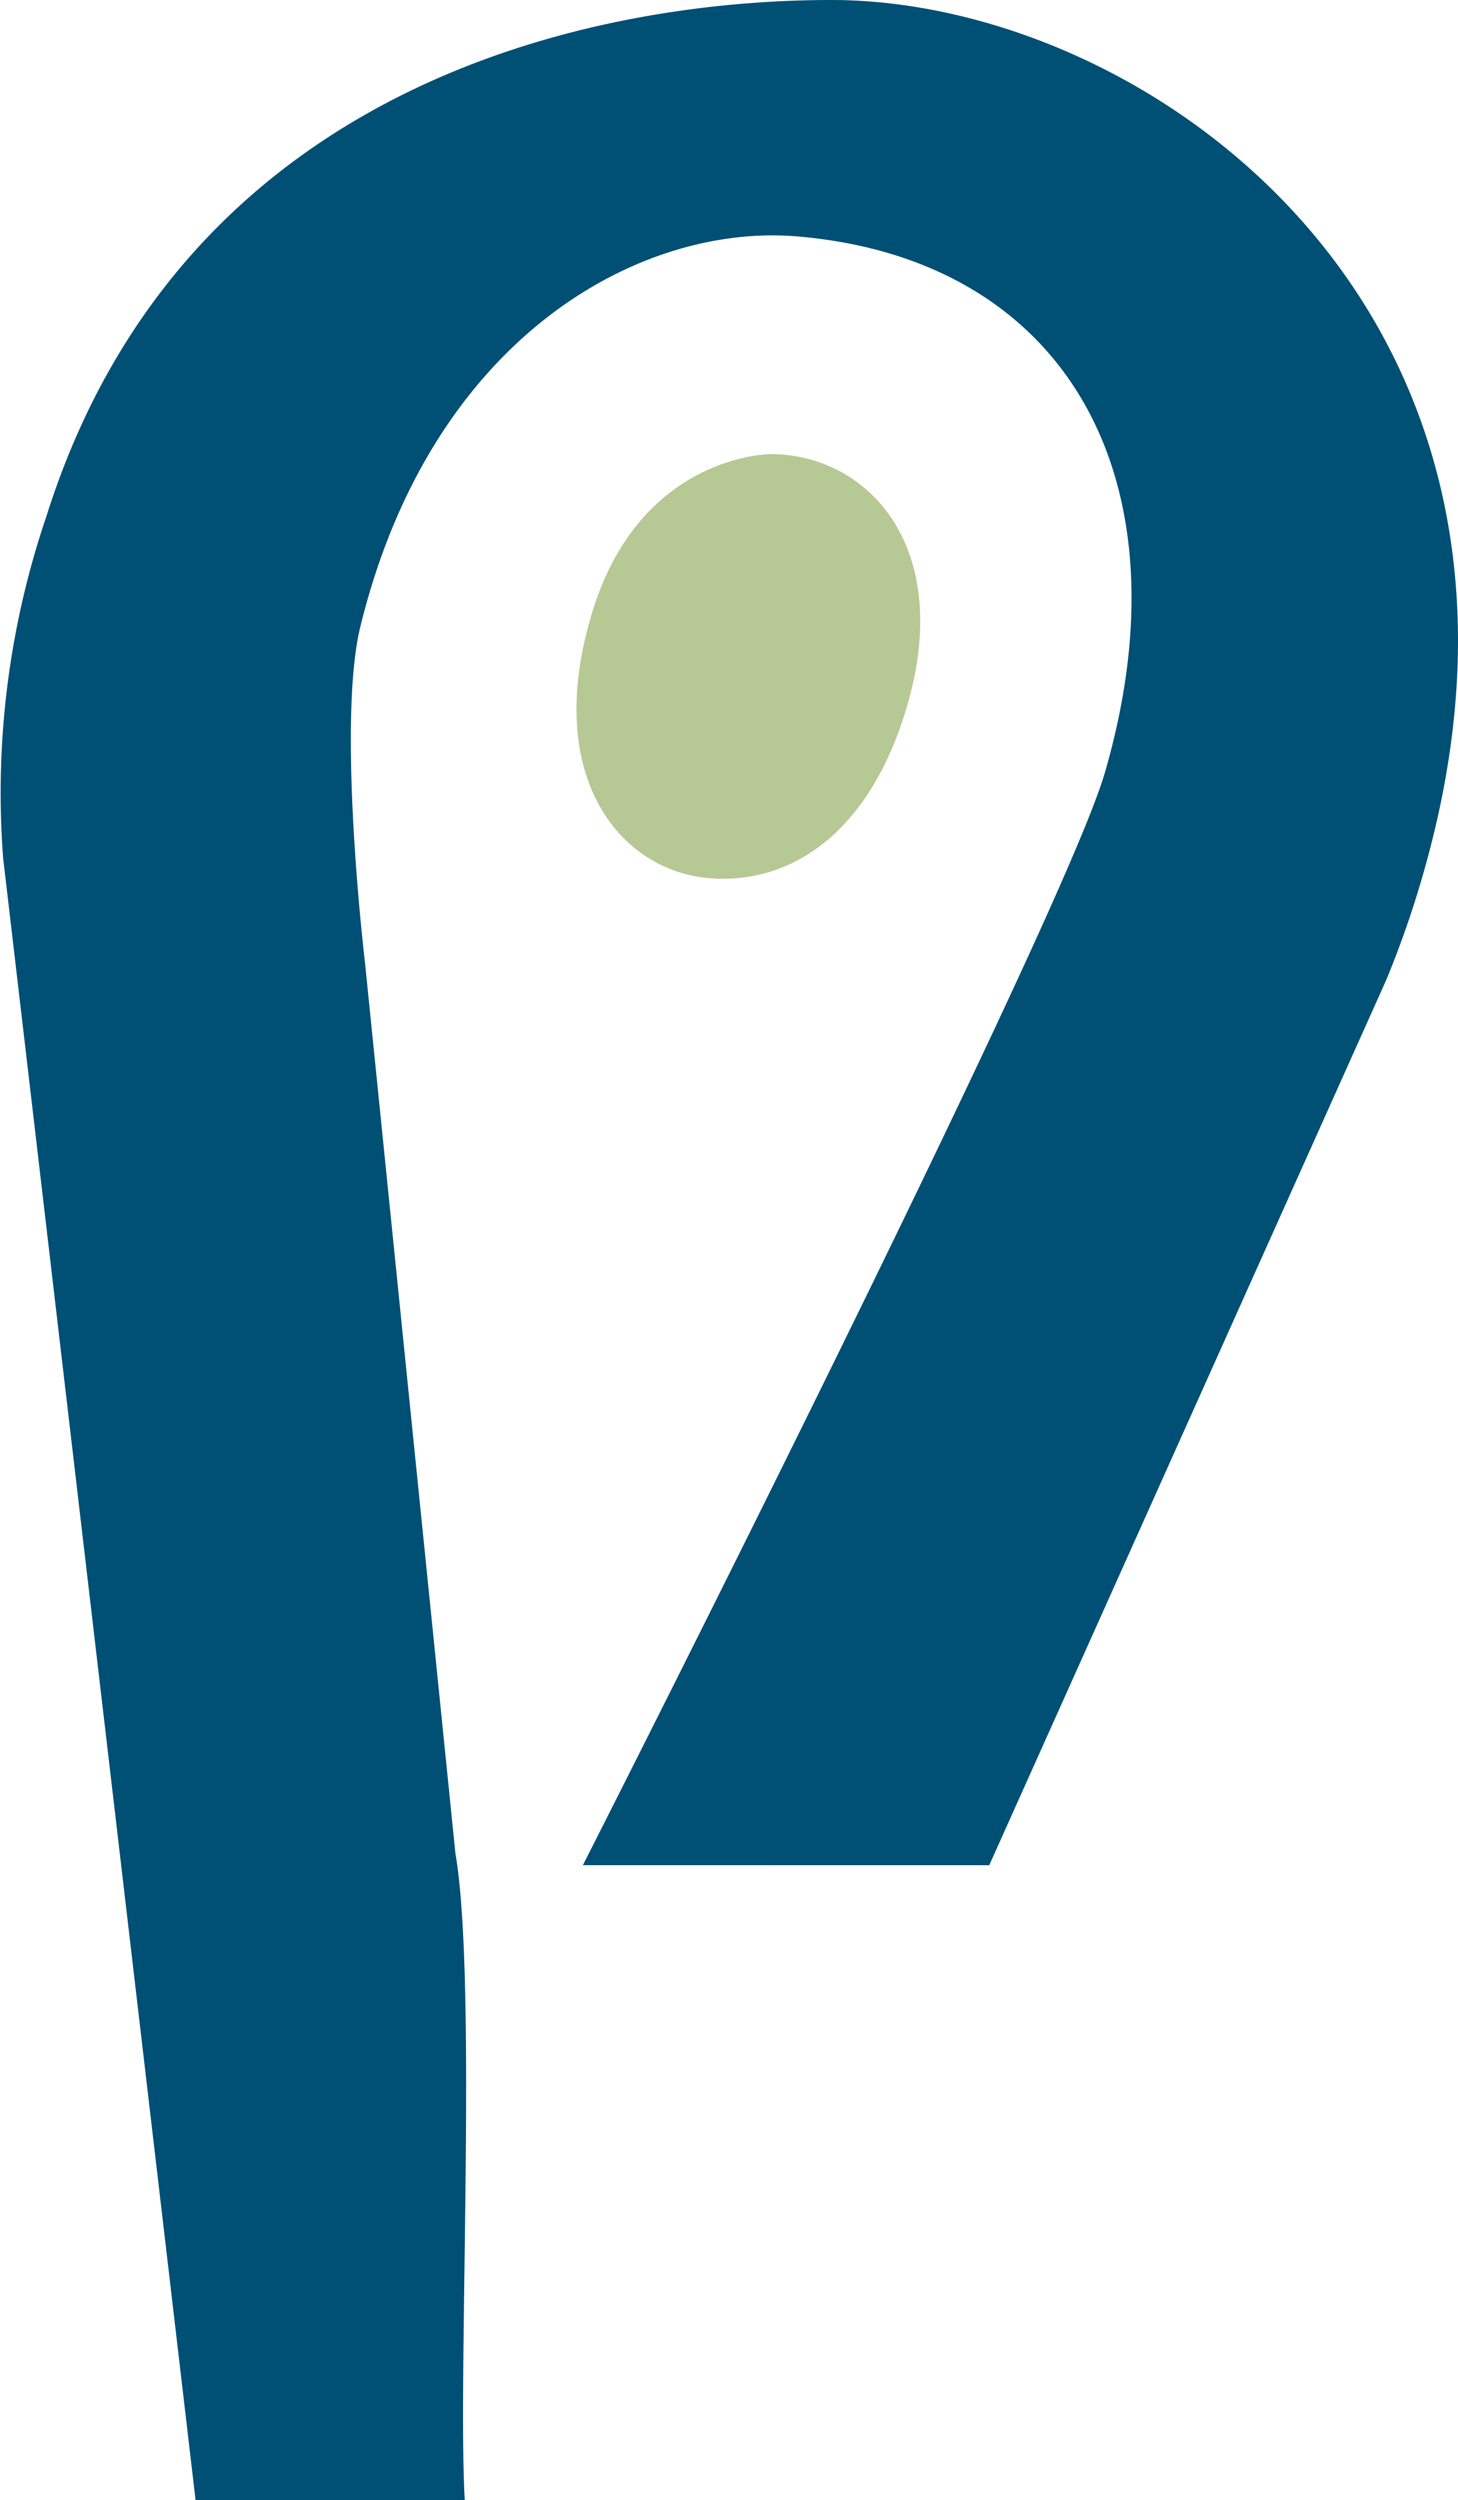
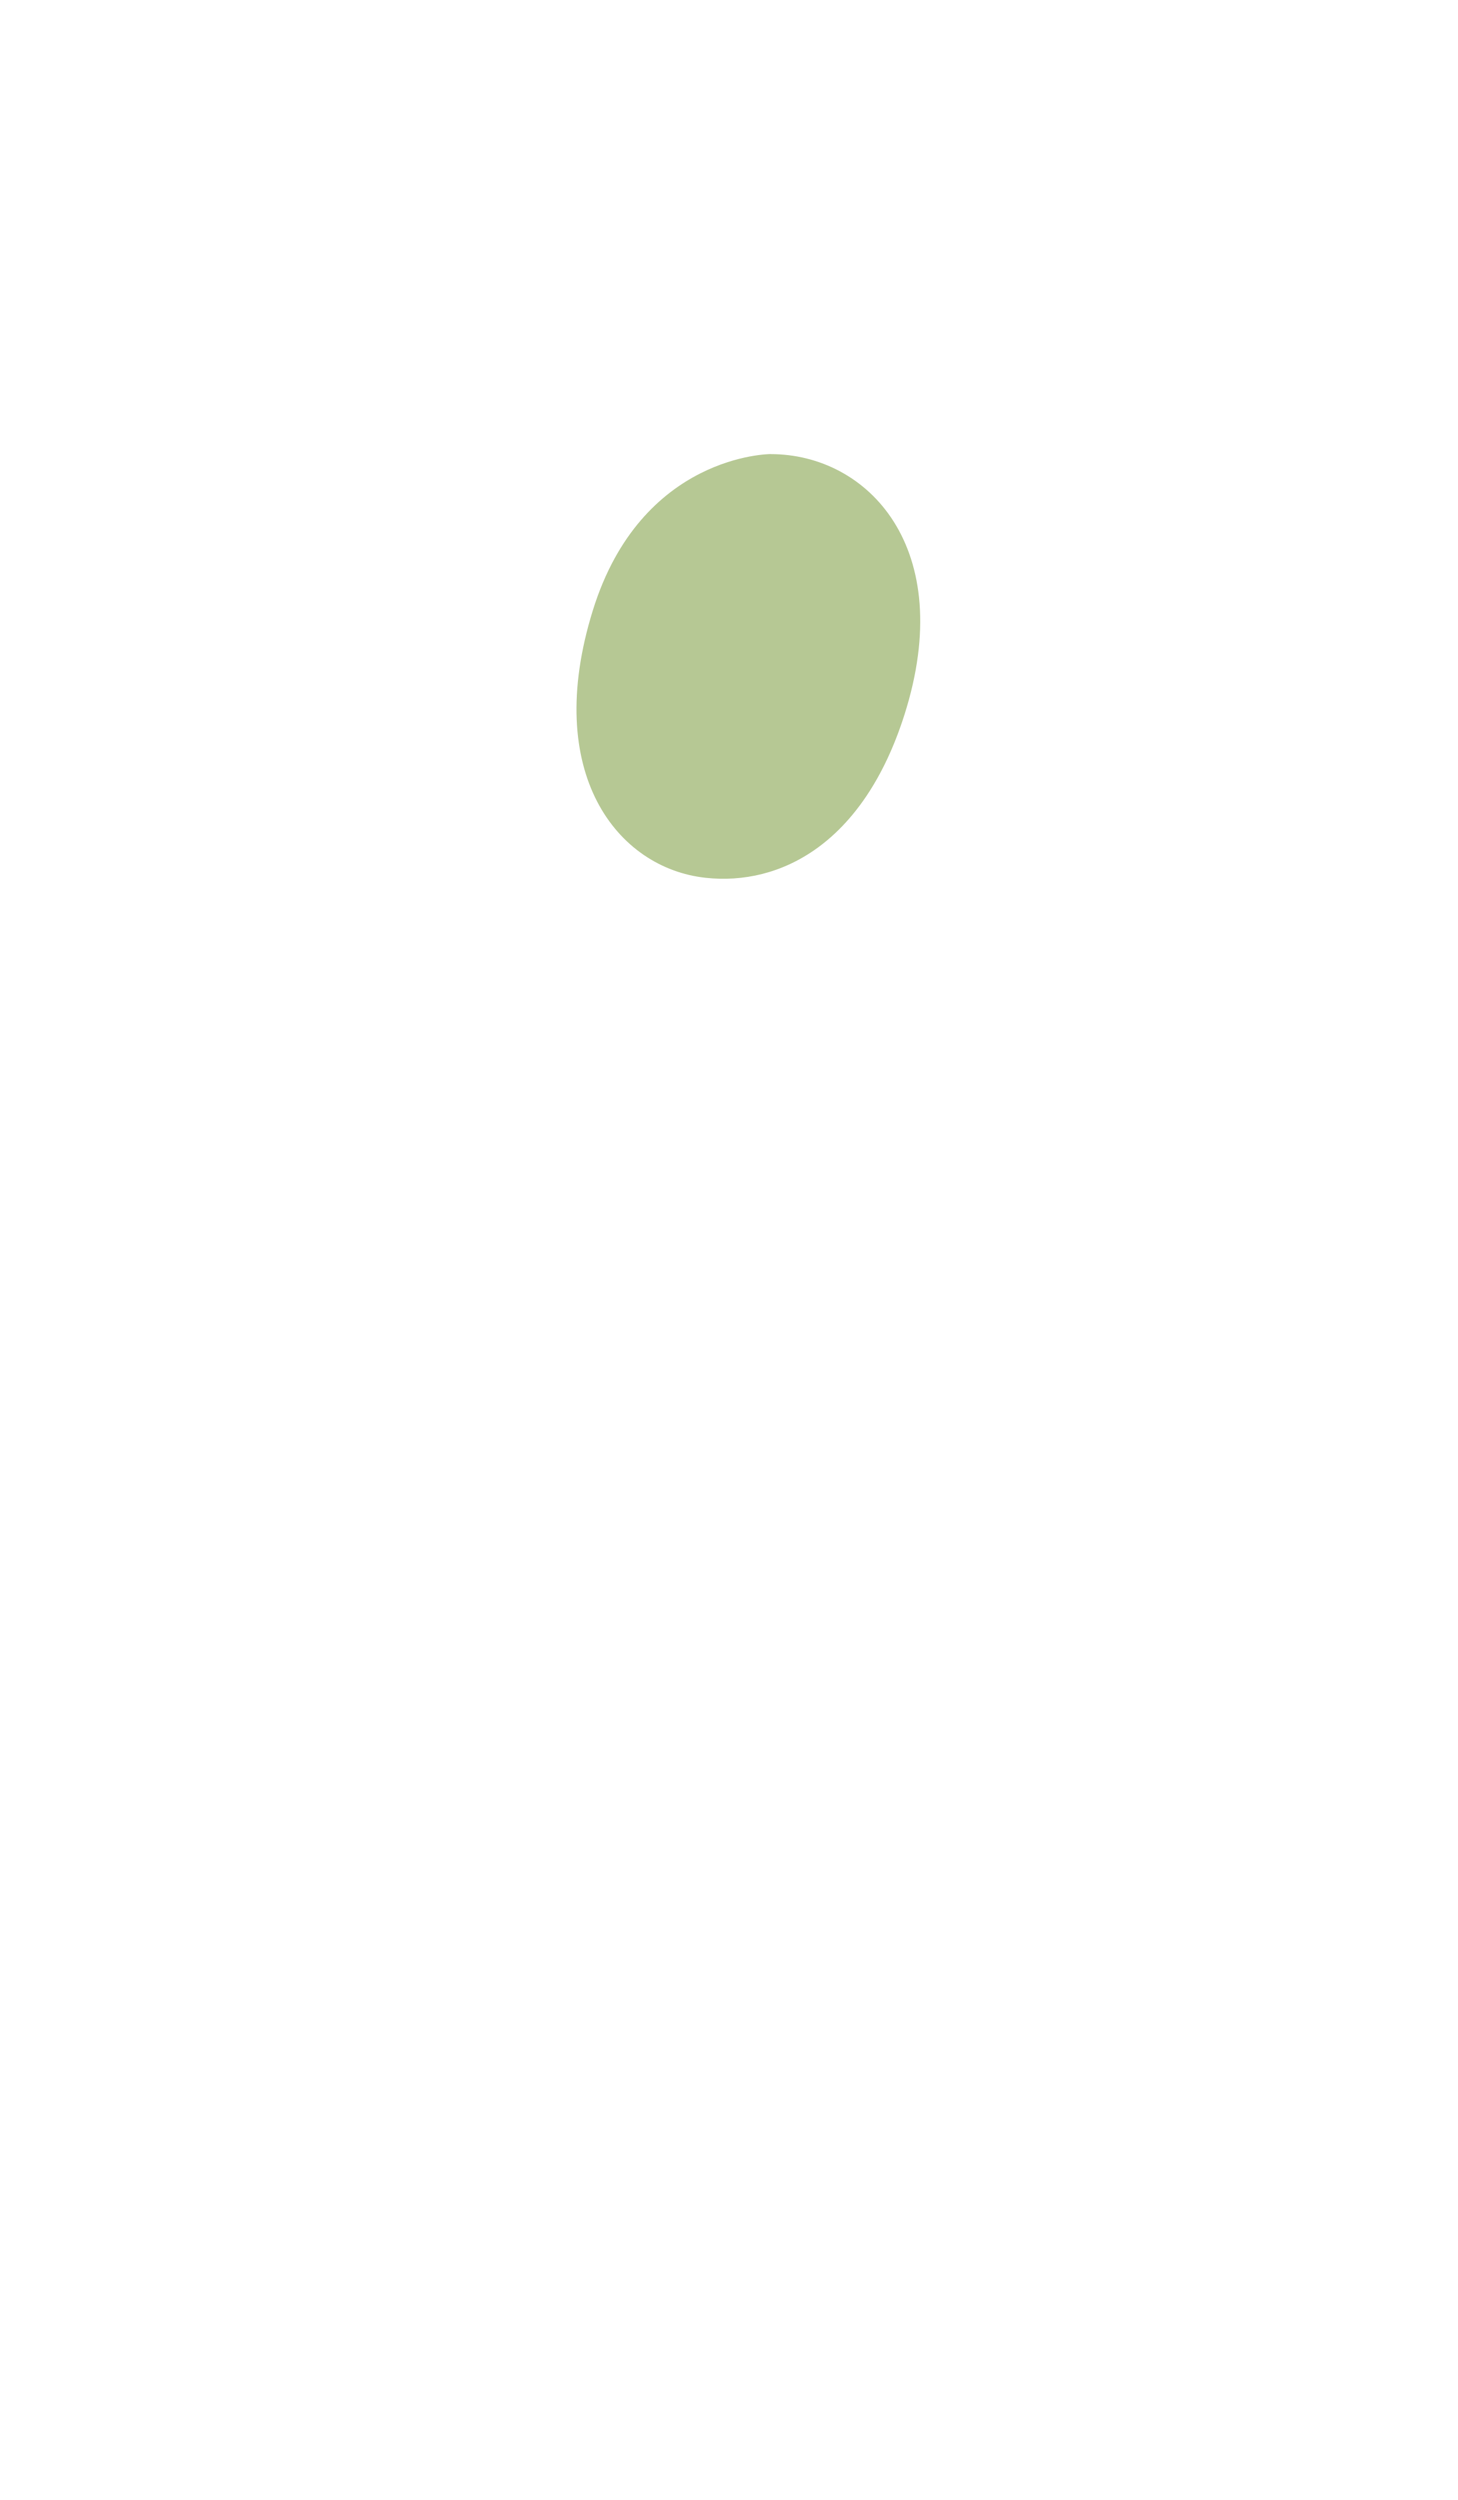
<svg xmlns="http://www.w3.org/2000/svg" id="Gruppe_534" data-name="Gruppe 534" width="70.075" height="120.118" viewBox="0 0 70.075 120.118">
  <defs>
    <clipPath id="clip-path">
      <rect id="Rechteck_326" data-name="Rechteck 326" width="70.075" height="120.118" fill="none" />
    </clipPath>
  </defs>
  <g id="Gruppe_533" data-name="Gruppe 533" clip-path="url(#clip-path)">
    <path id="Pfad_176" data-name="Pfad 176" d="M59.024,39.126s-6.207,0-8.541,7.5c-2.44,7.838,1.18,12.394,5.412,12.857,3.6.394,7.593-1.636,9.564-7.839,2.541-8-1.751-12.516-6.436-12.516" transform="translate(-21.987 -17.311)" fill="#b6c894" />
-     <path id="Pfad_177" data-name="Pfad 177" d="M39.958,0C28.366,0,8.761,4.064,2.226,24.819A41.258,41.258,0,0,0,.151,41.231L9.4,120.119H22.338c-.352-5.989.608-24.962-.449-31.069L17.543,46.256s-1.369-11.462-.224-16.147c3.4-13.9,13.423-19.391,21.006-18.75C51.15,12.444,57.225,22.9,53.106,37.111c-2.078,7.175-25.092,52.5-25.092,52.5H47.546L66.632,47.069a47.78,47.78,0,0,0,1.957-5.757C75.823,14.783,55.077,0,39.958,0" transform="translate(0 0)" fill="#004f75" />
  </g>
</svg>